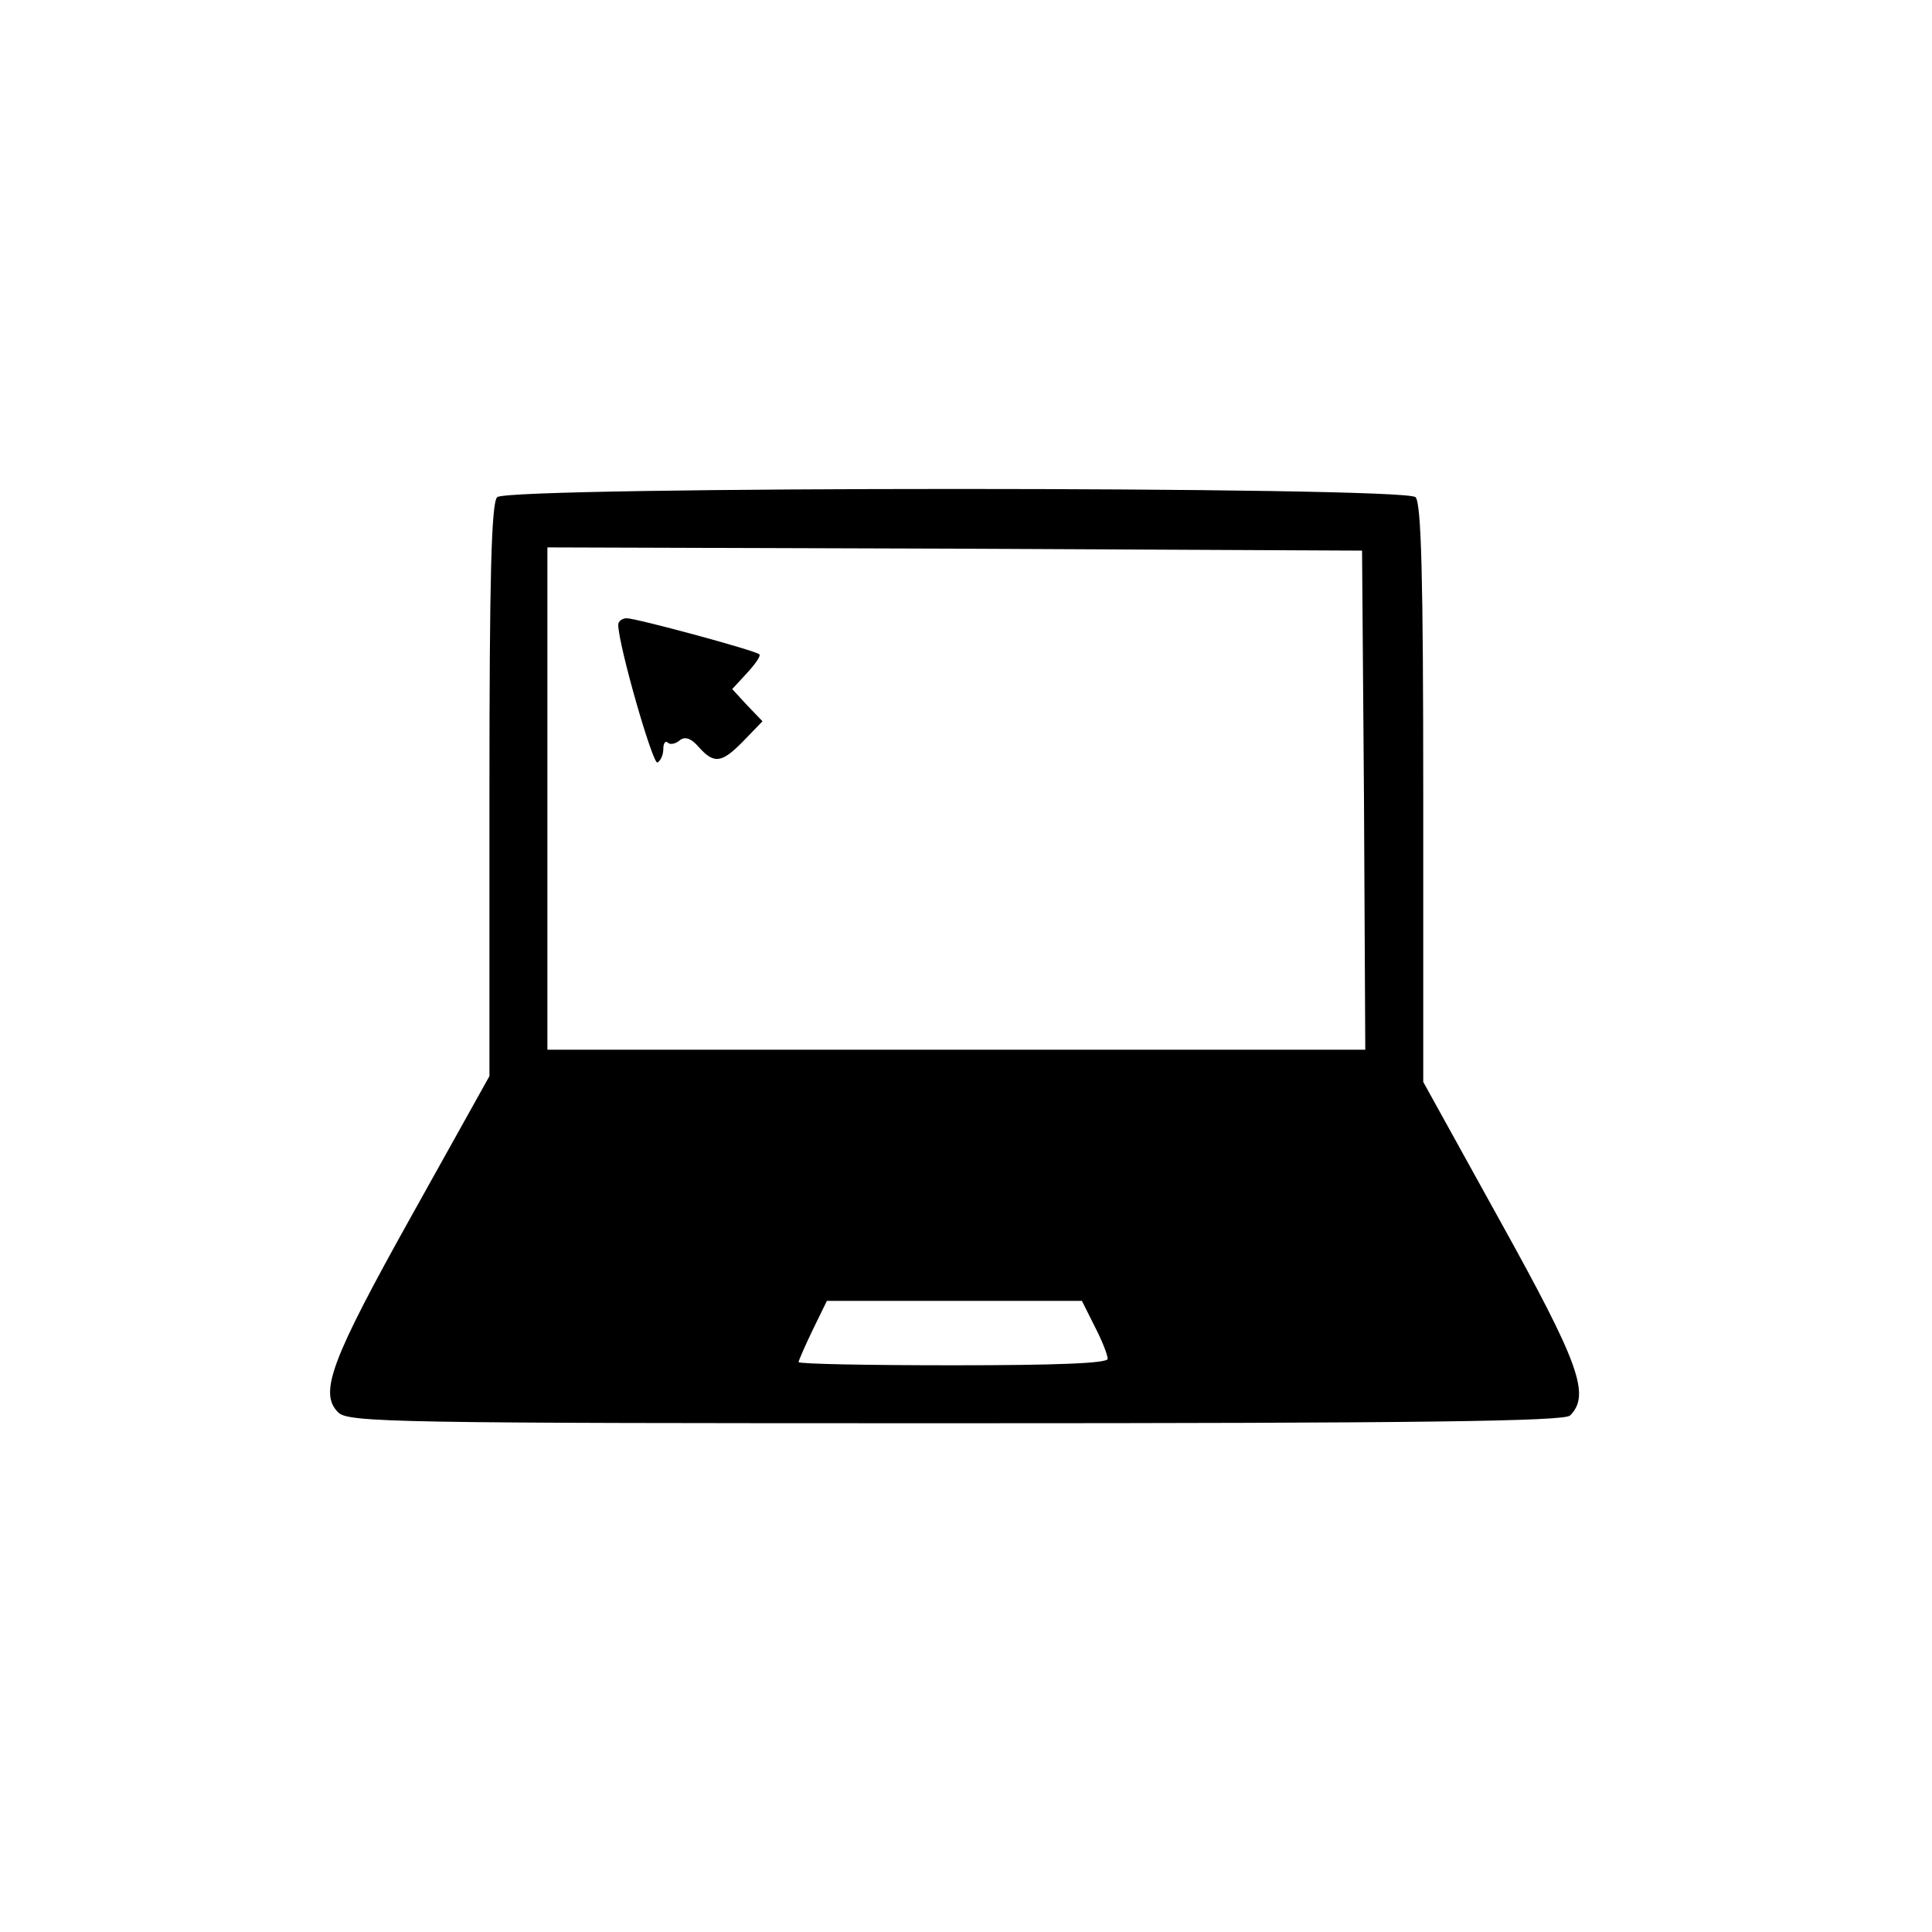
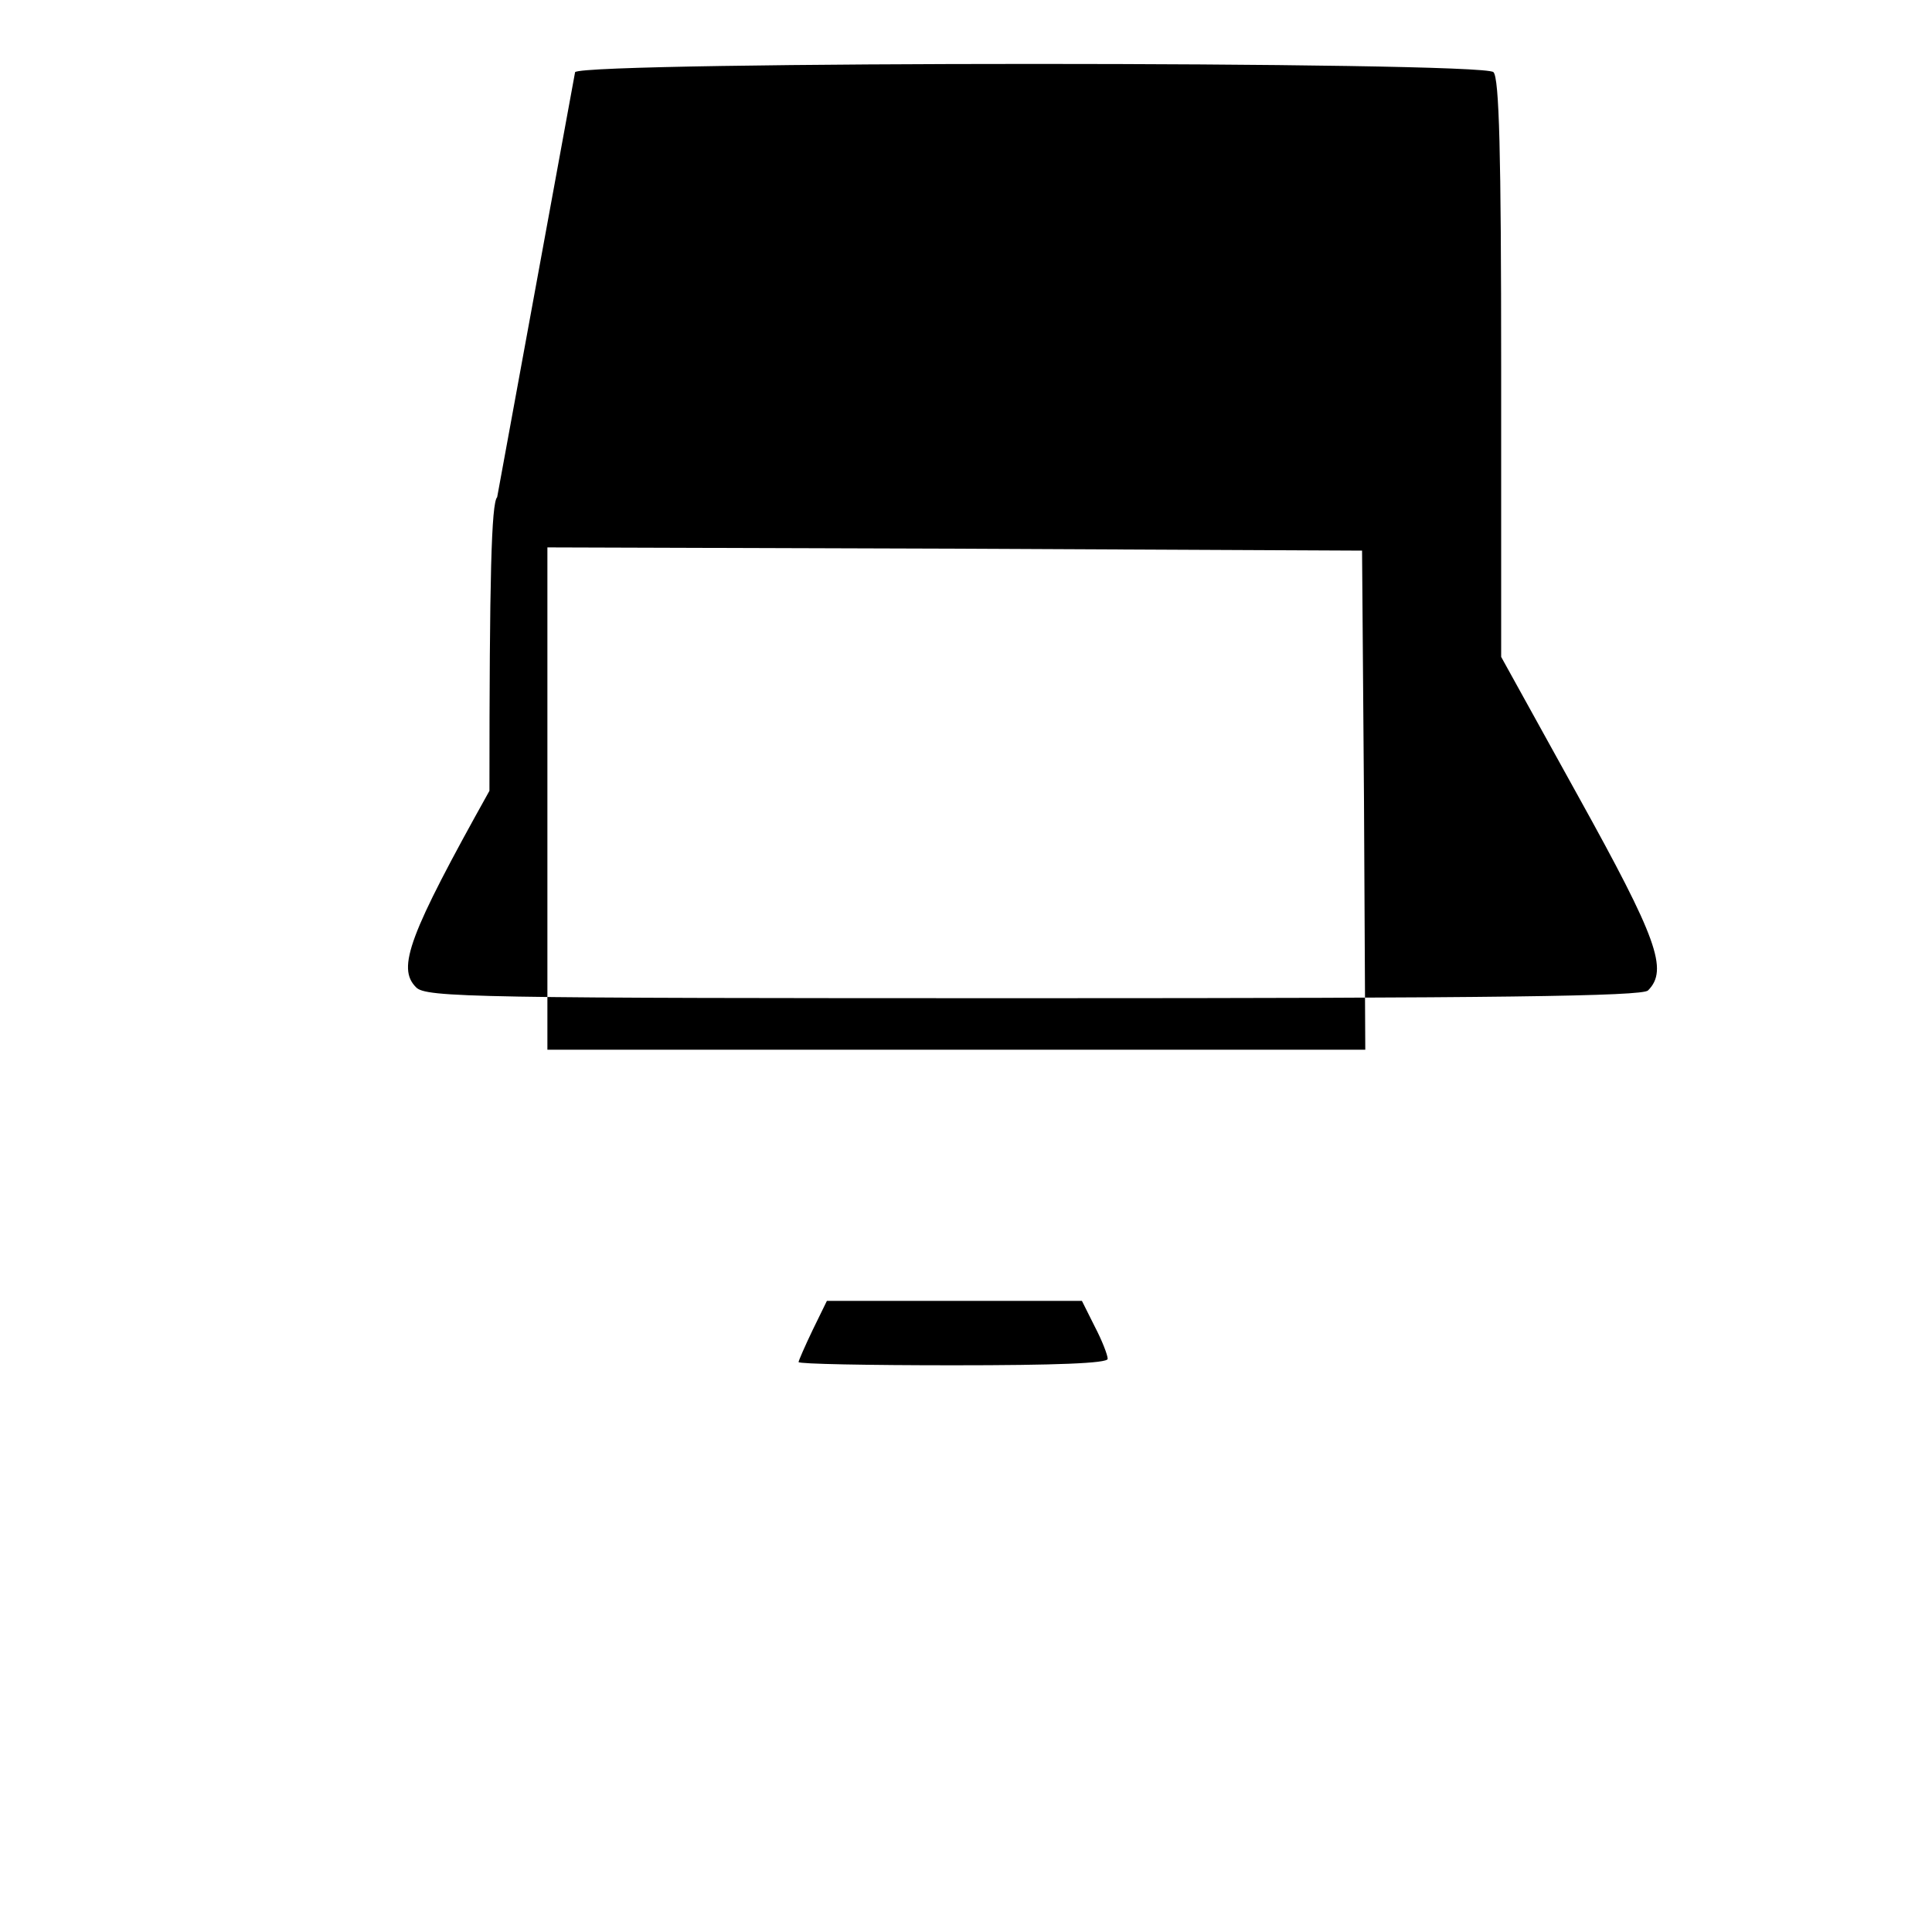
<svg xmlns="http://www.w3.org/2000/svg" width="300pt" height="300pt" viewBox="0 0 300 300" preserveAspectRatio="xMidYMid meet">
  <g transform="translate(0,300) scale(0.1,-0.1)" fill="#000000" stroke="none">
-     <path d="M772 2228 c-9 -9 -12 -124 -12 -456 l0 -443 -121 -217 c-125 -224 -144 -275 -114 -305 15 -16 90 -17 959 -17 719 0 945 3 954 12 32 32 14 81 -108 301 l-120 217 0 448 c0 335 -3 451 -12 460 -17 17 -1409 17 -1426 0z m1346 -470 l2 -388 -635 0 -635 0 0 390 0 390 633 -2 632 -3 3 -387z m-418 -818 c11 -21 20 -44 20 -50 0 -7 -81 -10 -240 -10 -132 0 -240 2 -240 5 0 2 10 25 22 50 l22 45 198 0 198 0 20 -40z" />
-     <path d="M960 2030 c0 -31 54 -219 61 -214 5 3 9 12 9 21 0 9 3 13 7 10 3 -4 12 -2 18 3 8 7 18 4 30 -10 24 -27 36 -25 70 10 l29 30 -24 25 -23 25 23 25 c13 14 22 27 19 29 -6 6 -191 56 -206 56 -7 0 -13 -5 -13 -10z" />
+     <path d="M772 2228 c-9 -9 -12 -124 -12 -456 c-125 -224 -144 -275 -114 -305 15 -16 90 -17 959 -17 719 0 945 3 954 12 32 32 14 81 -108 301 l-120 217 0 448 c0 335 -3 451 -12 460 -17 17 -1409 17 -1426 0z m1346 -470 l2 -388 -635 0 -635 0 0 390 0 390 633 -2 632 -3 3 -387z m-418 -818 c11 -21 20 -44 20 -50 0 -7 -81 -10 -240 -10 -132 0 -240 2 -240 5 0 2 10 25 22 50 l22 45 198 0 198 0 20 -40z" />
  </g>
</svg>